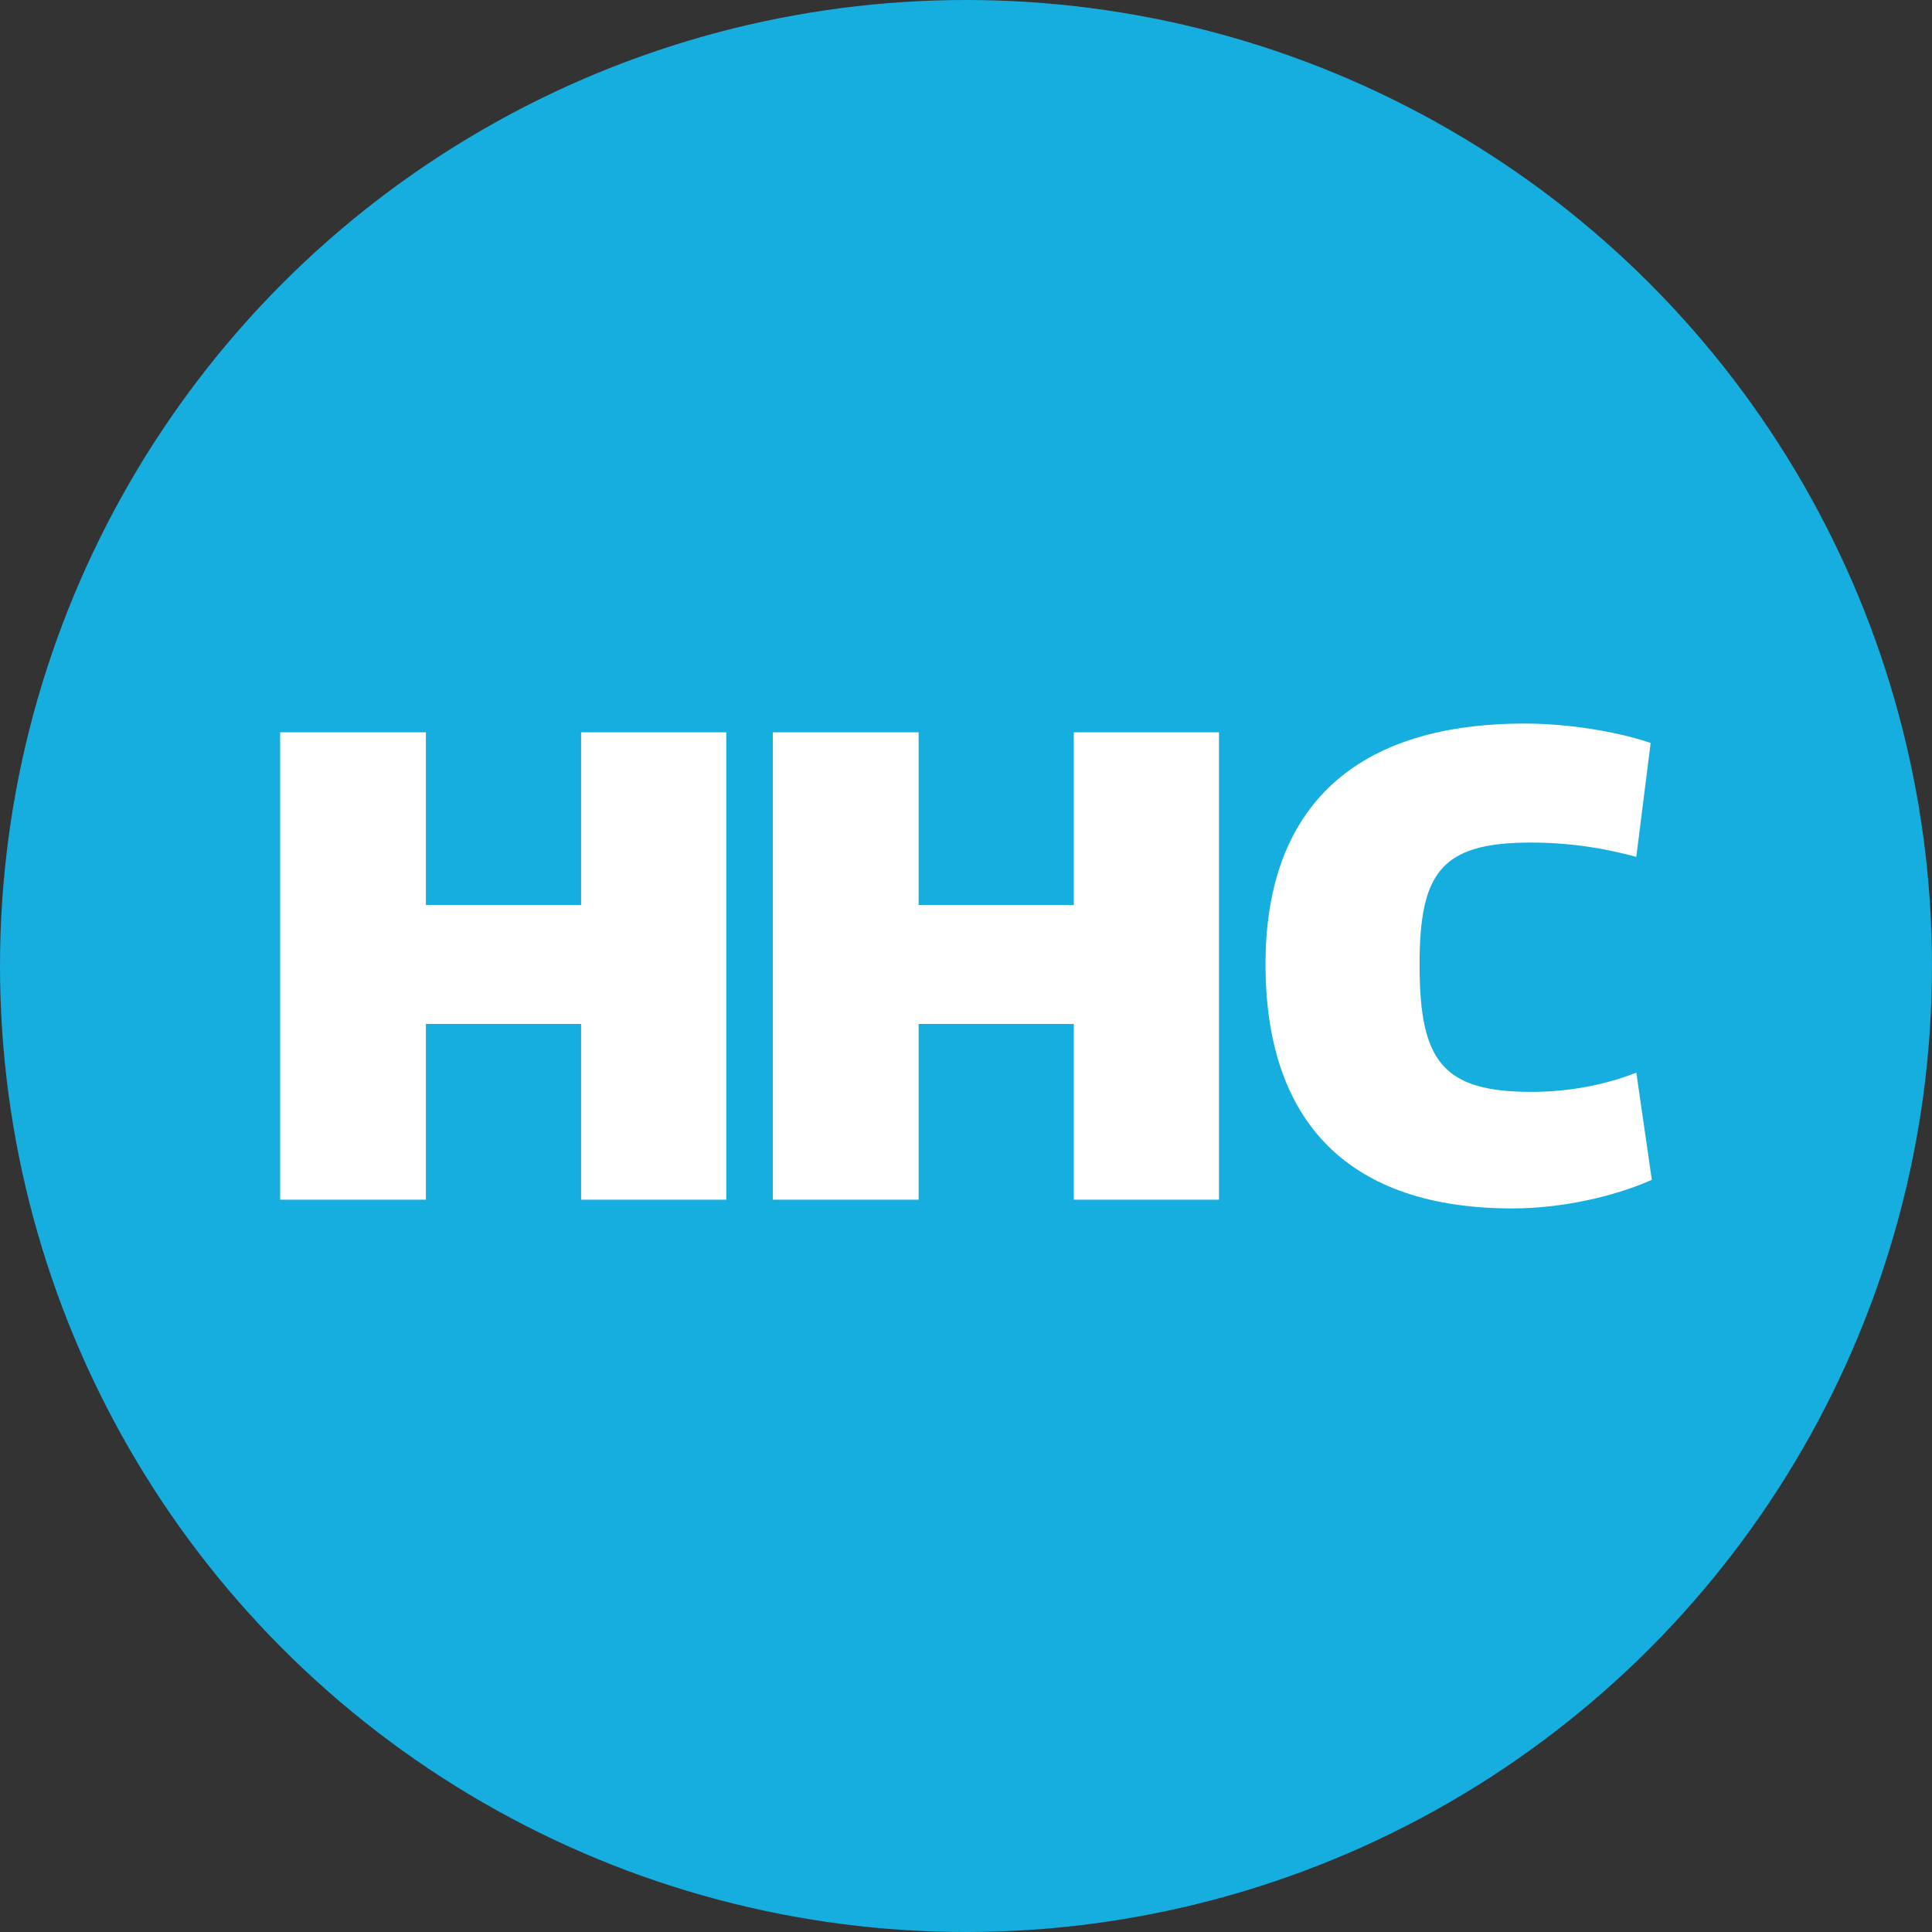
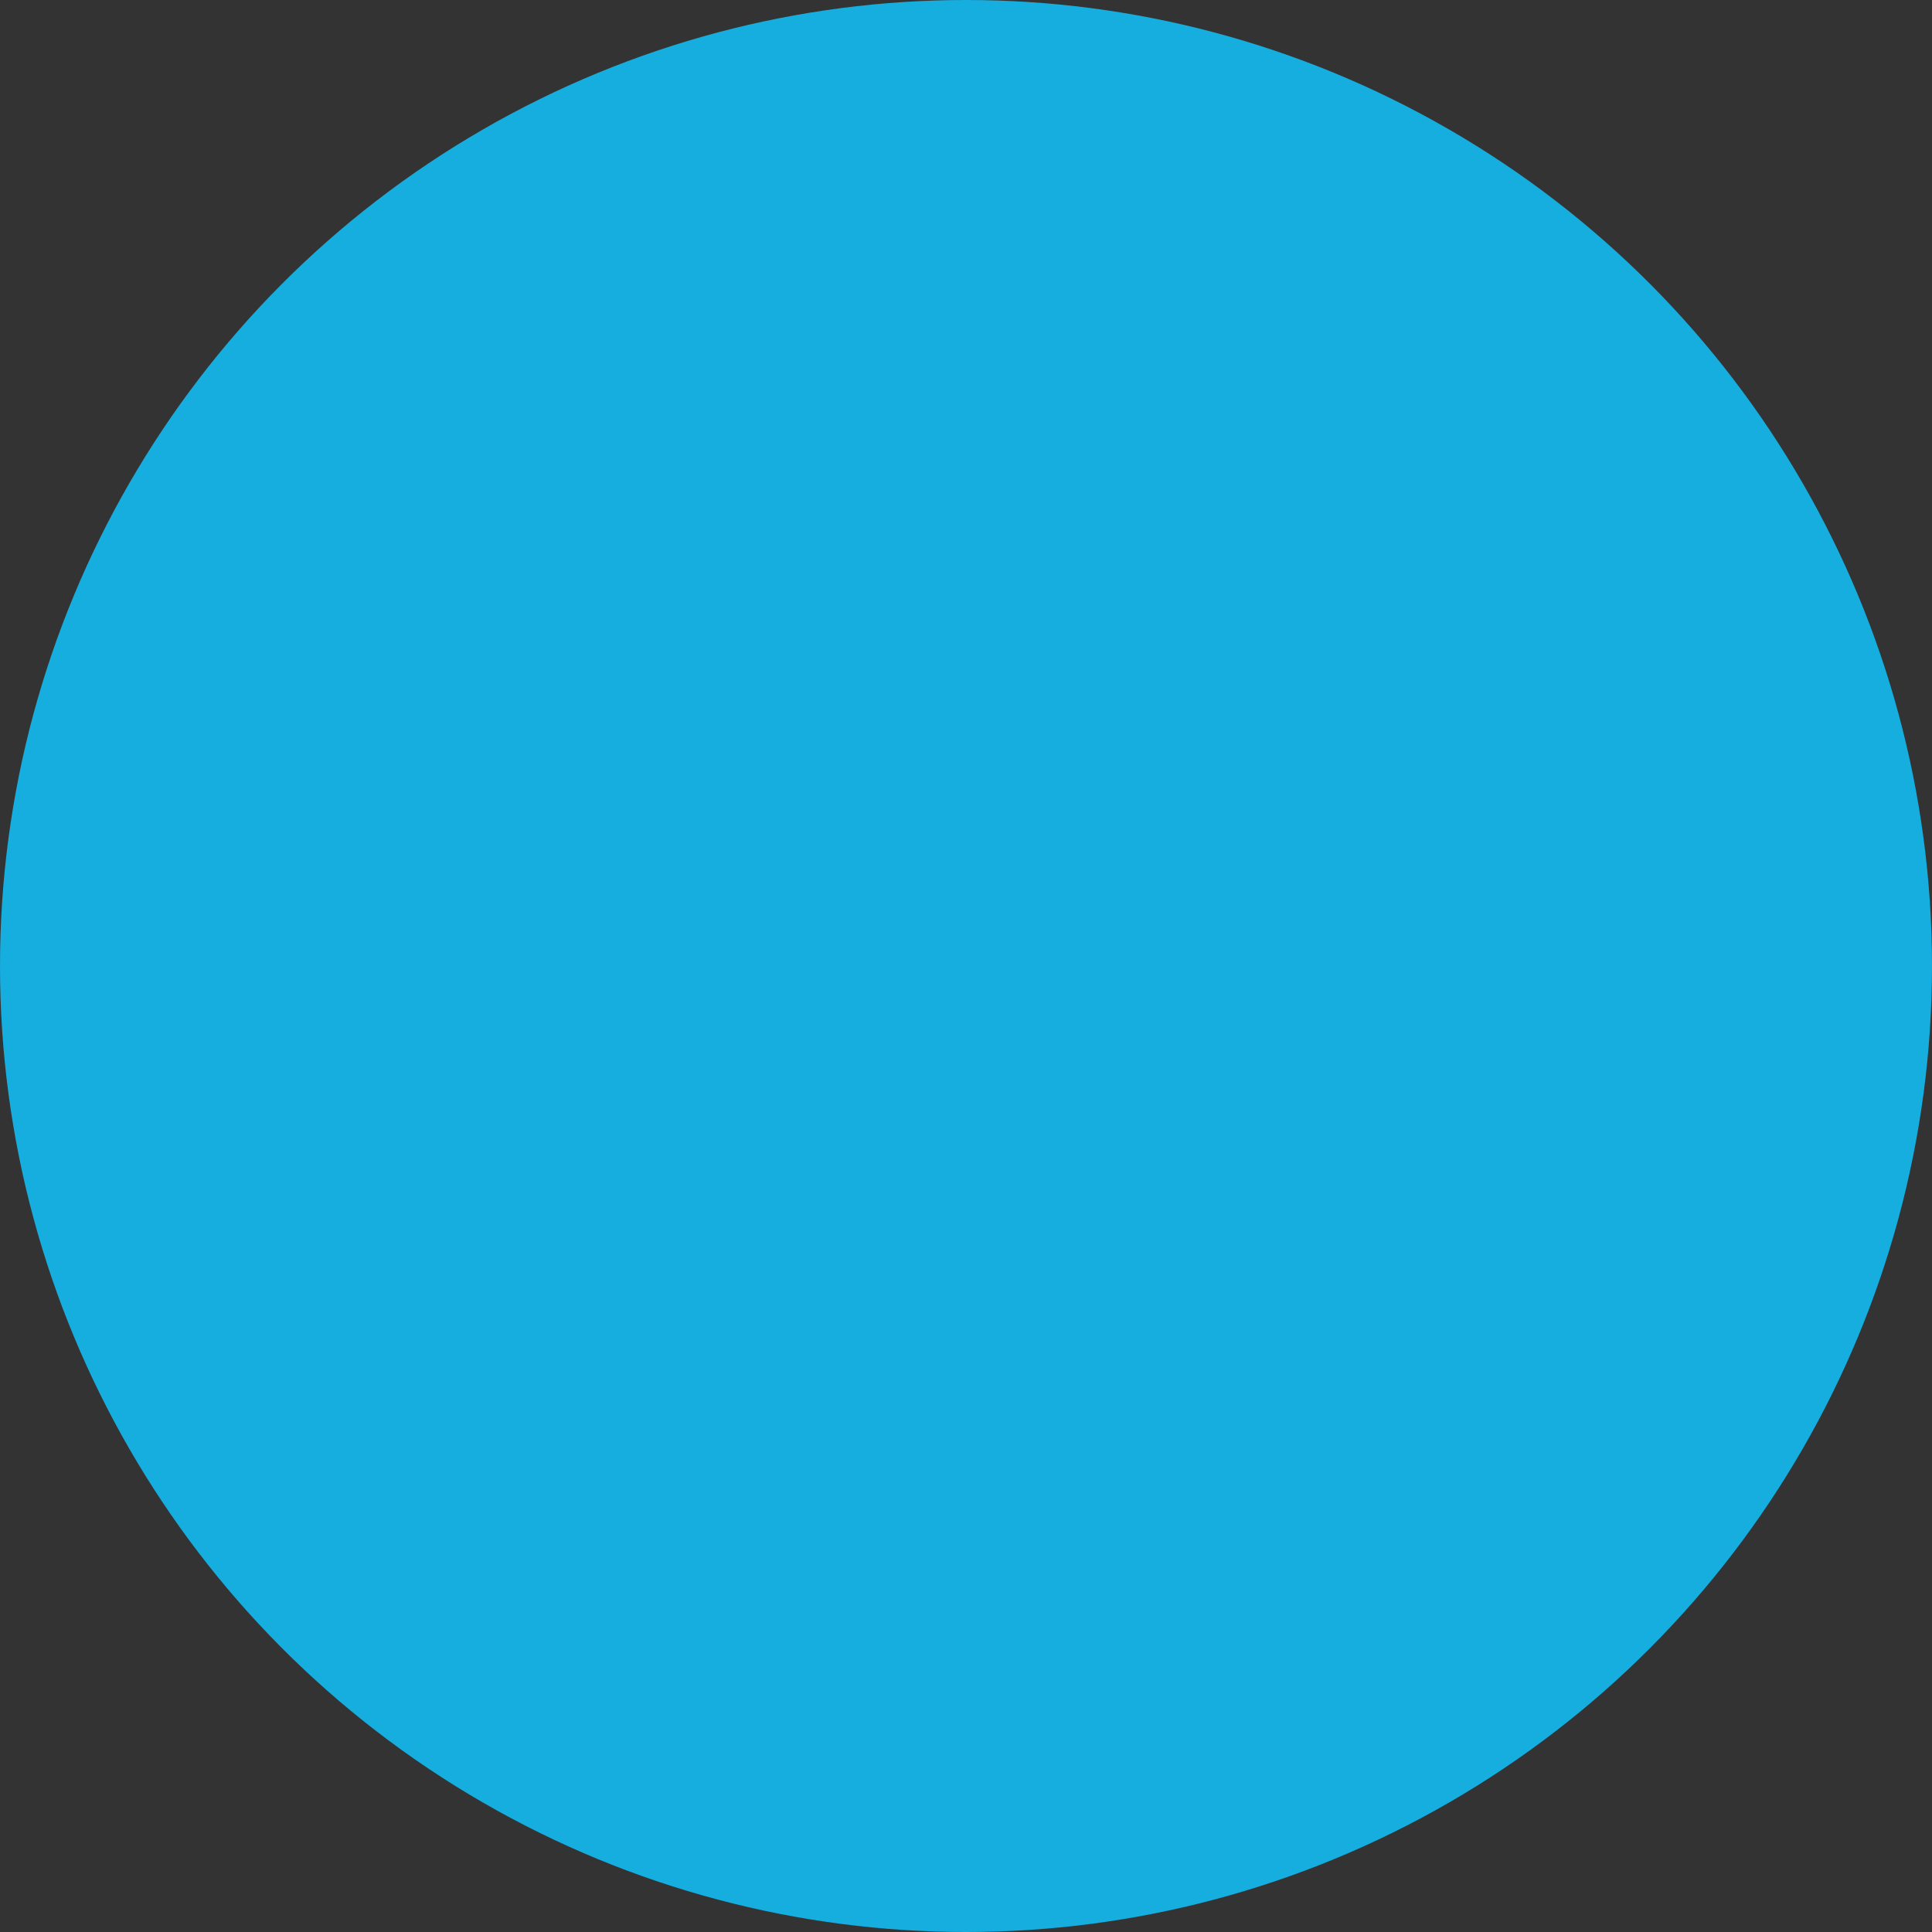
<svg xmlns="http://www.w3.org/2000/svg" width="64" height="64" viewBox="0 0 64 64" fill="#fff">
  <rect x="0" y="0" width="64" height="64" fill="#333333" stroke="none" />
  <circle cx="32" cy="32" r="32" fill="#16addf" />
-   <path d="m19.249 39.741v-5.822h-5.141v5.822h-4.828v-15.482h4.828v5.718h5.141v-5.718h4.809v15.482z" />
-   <path d="m54.209 28.387c-0.971-0.267-2.128-0.476-3.509-0.476-2.971 0-3.675 1.01-3.675 4.046 0 3.199 0.762 4.213 3.714 4.213 1.28 0 2.476-0.248 3.466-0.638l0.514 3.551c-1.3 0.577-3.033 0.948-4.623 0.948-5.366 0-8.174-2.808-8.174-8.093 0-4.894 2.642-7.969 8.588-7.969 1.466 0 3.056 0.267 4.17 0.642l-0.476 3.776z" />
-   <path d="m35.571 39.741v-5.822h-5.141v5.822h-4.828v-15.482h4.828v5.718h5.141v-5.718h4.809v15.482z" />
</svg>